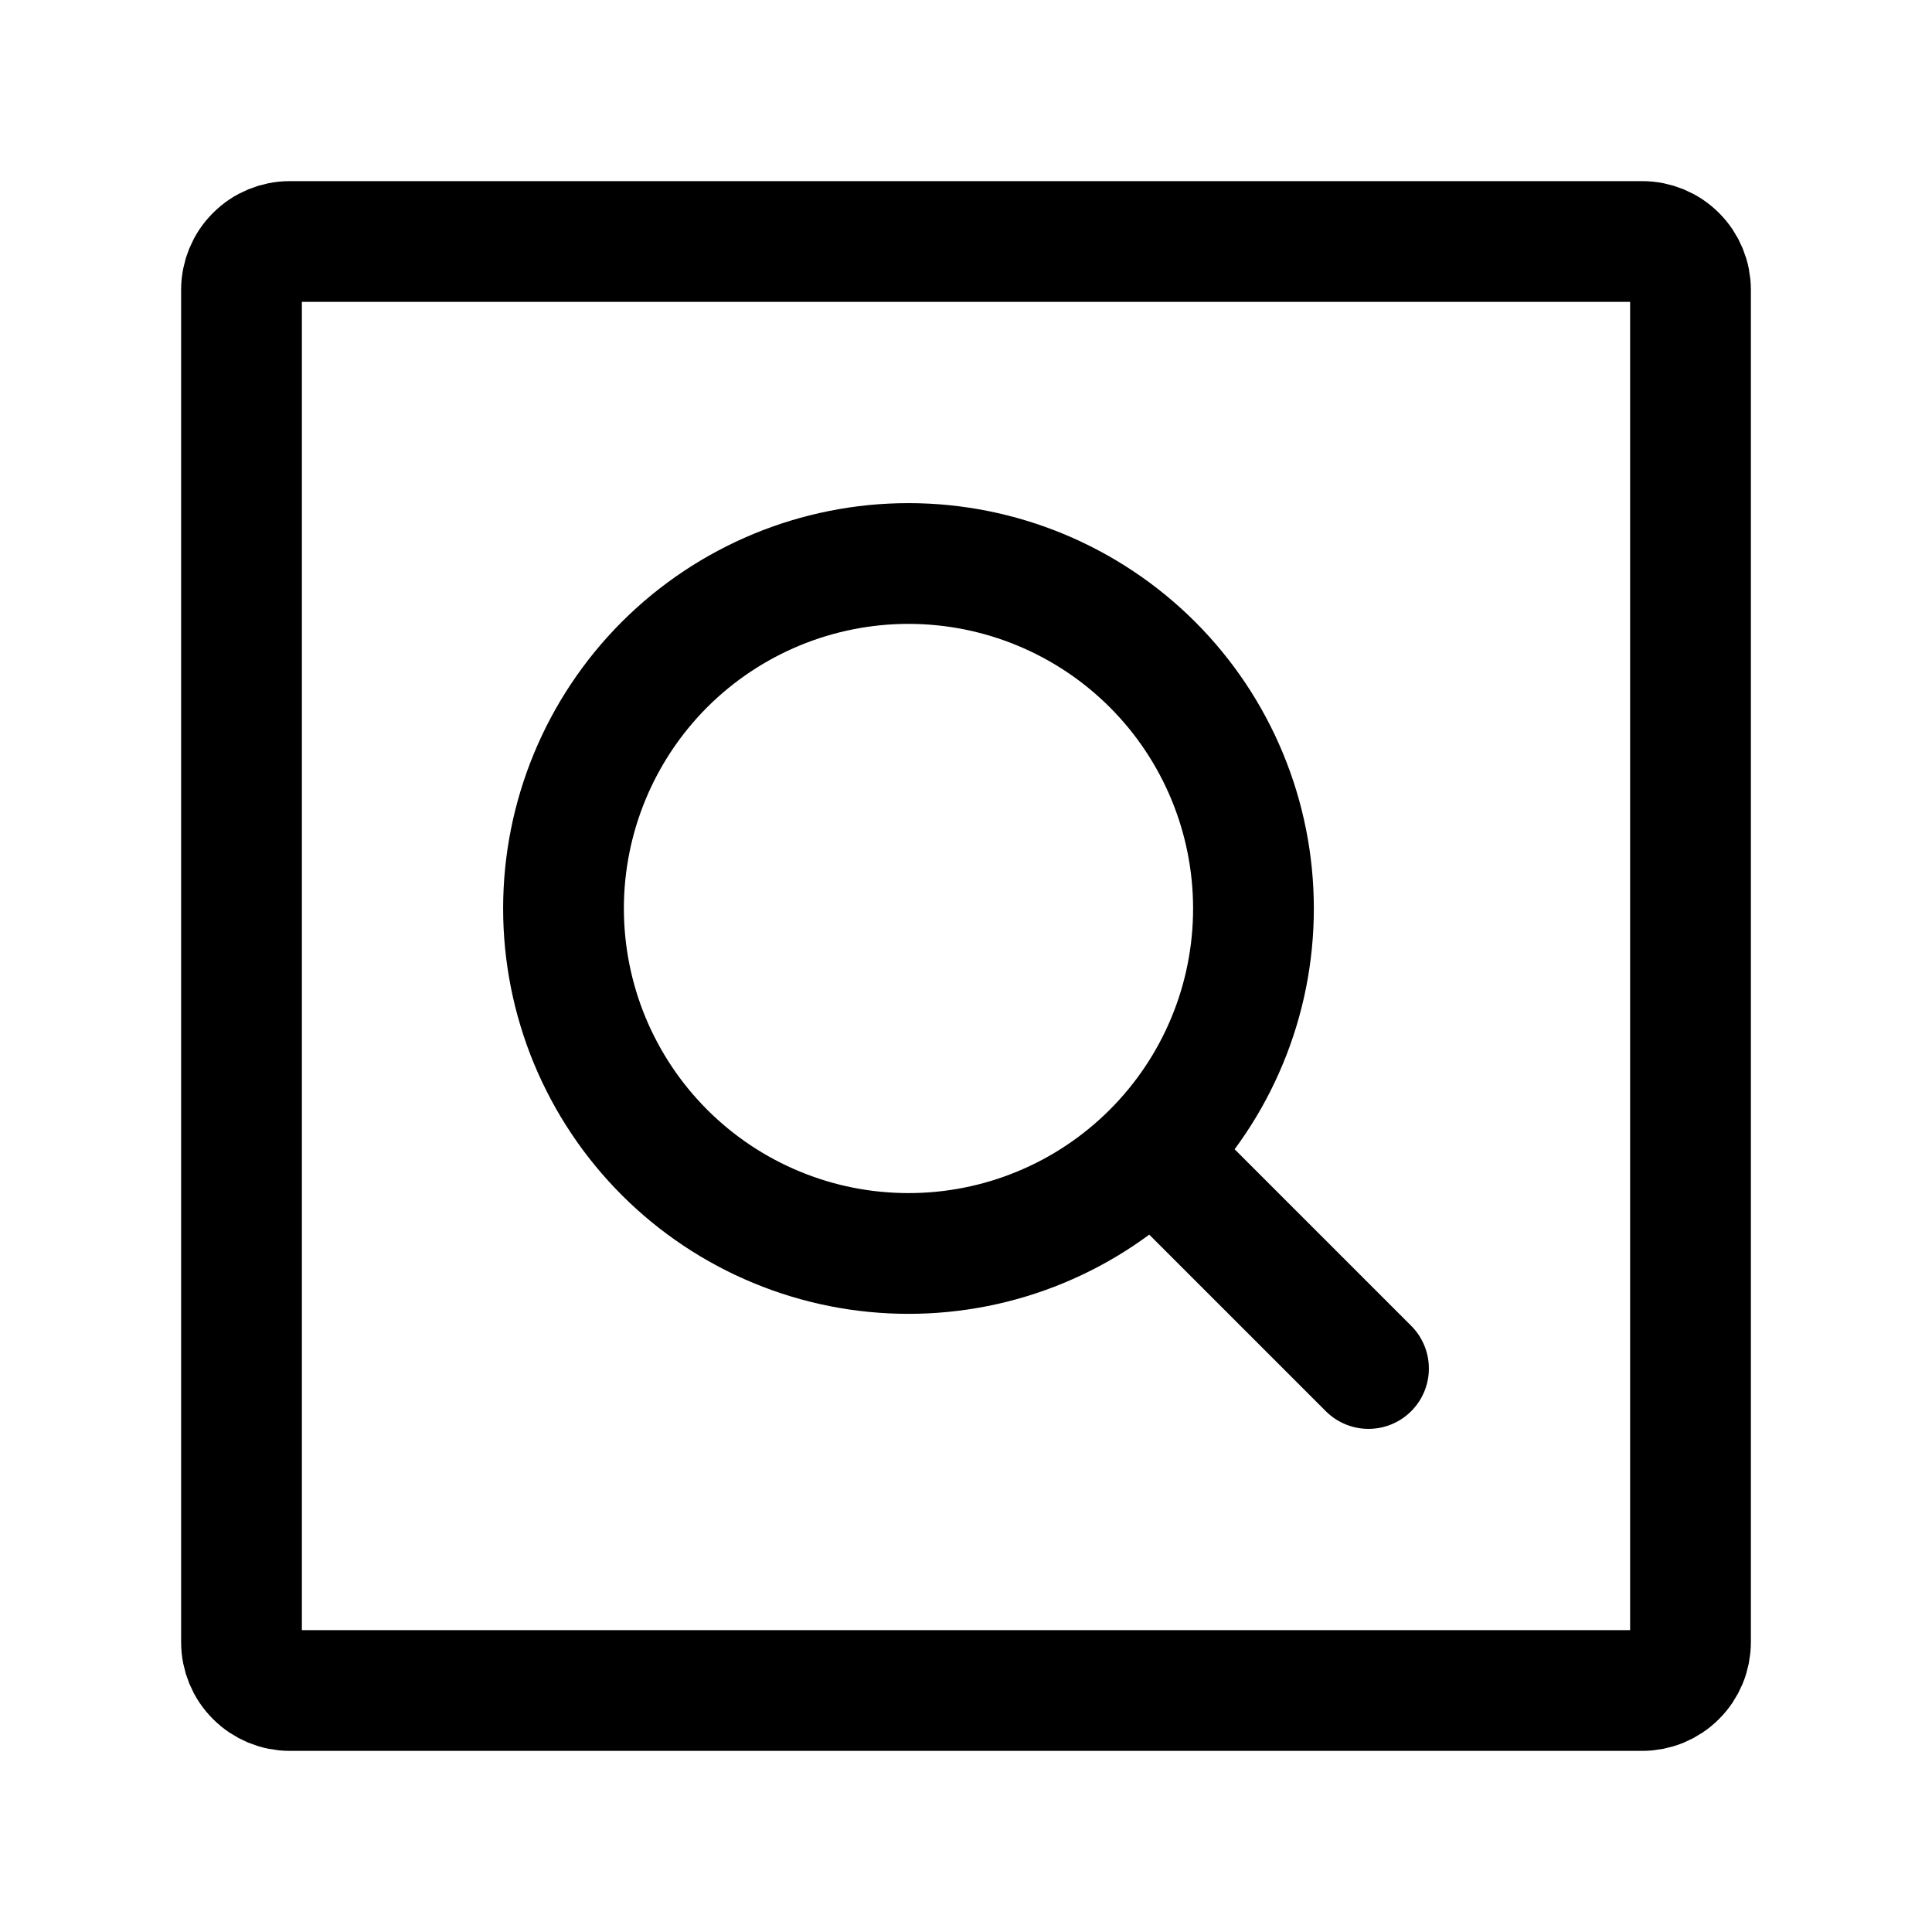
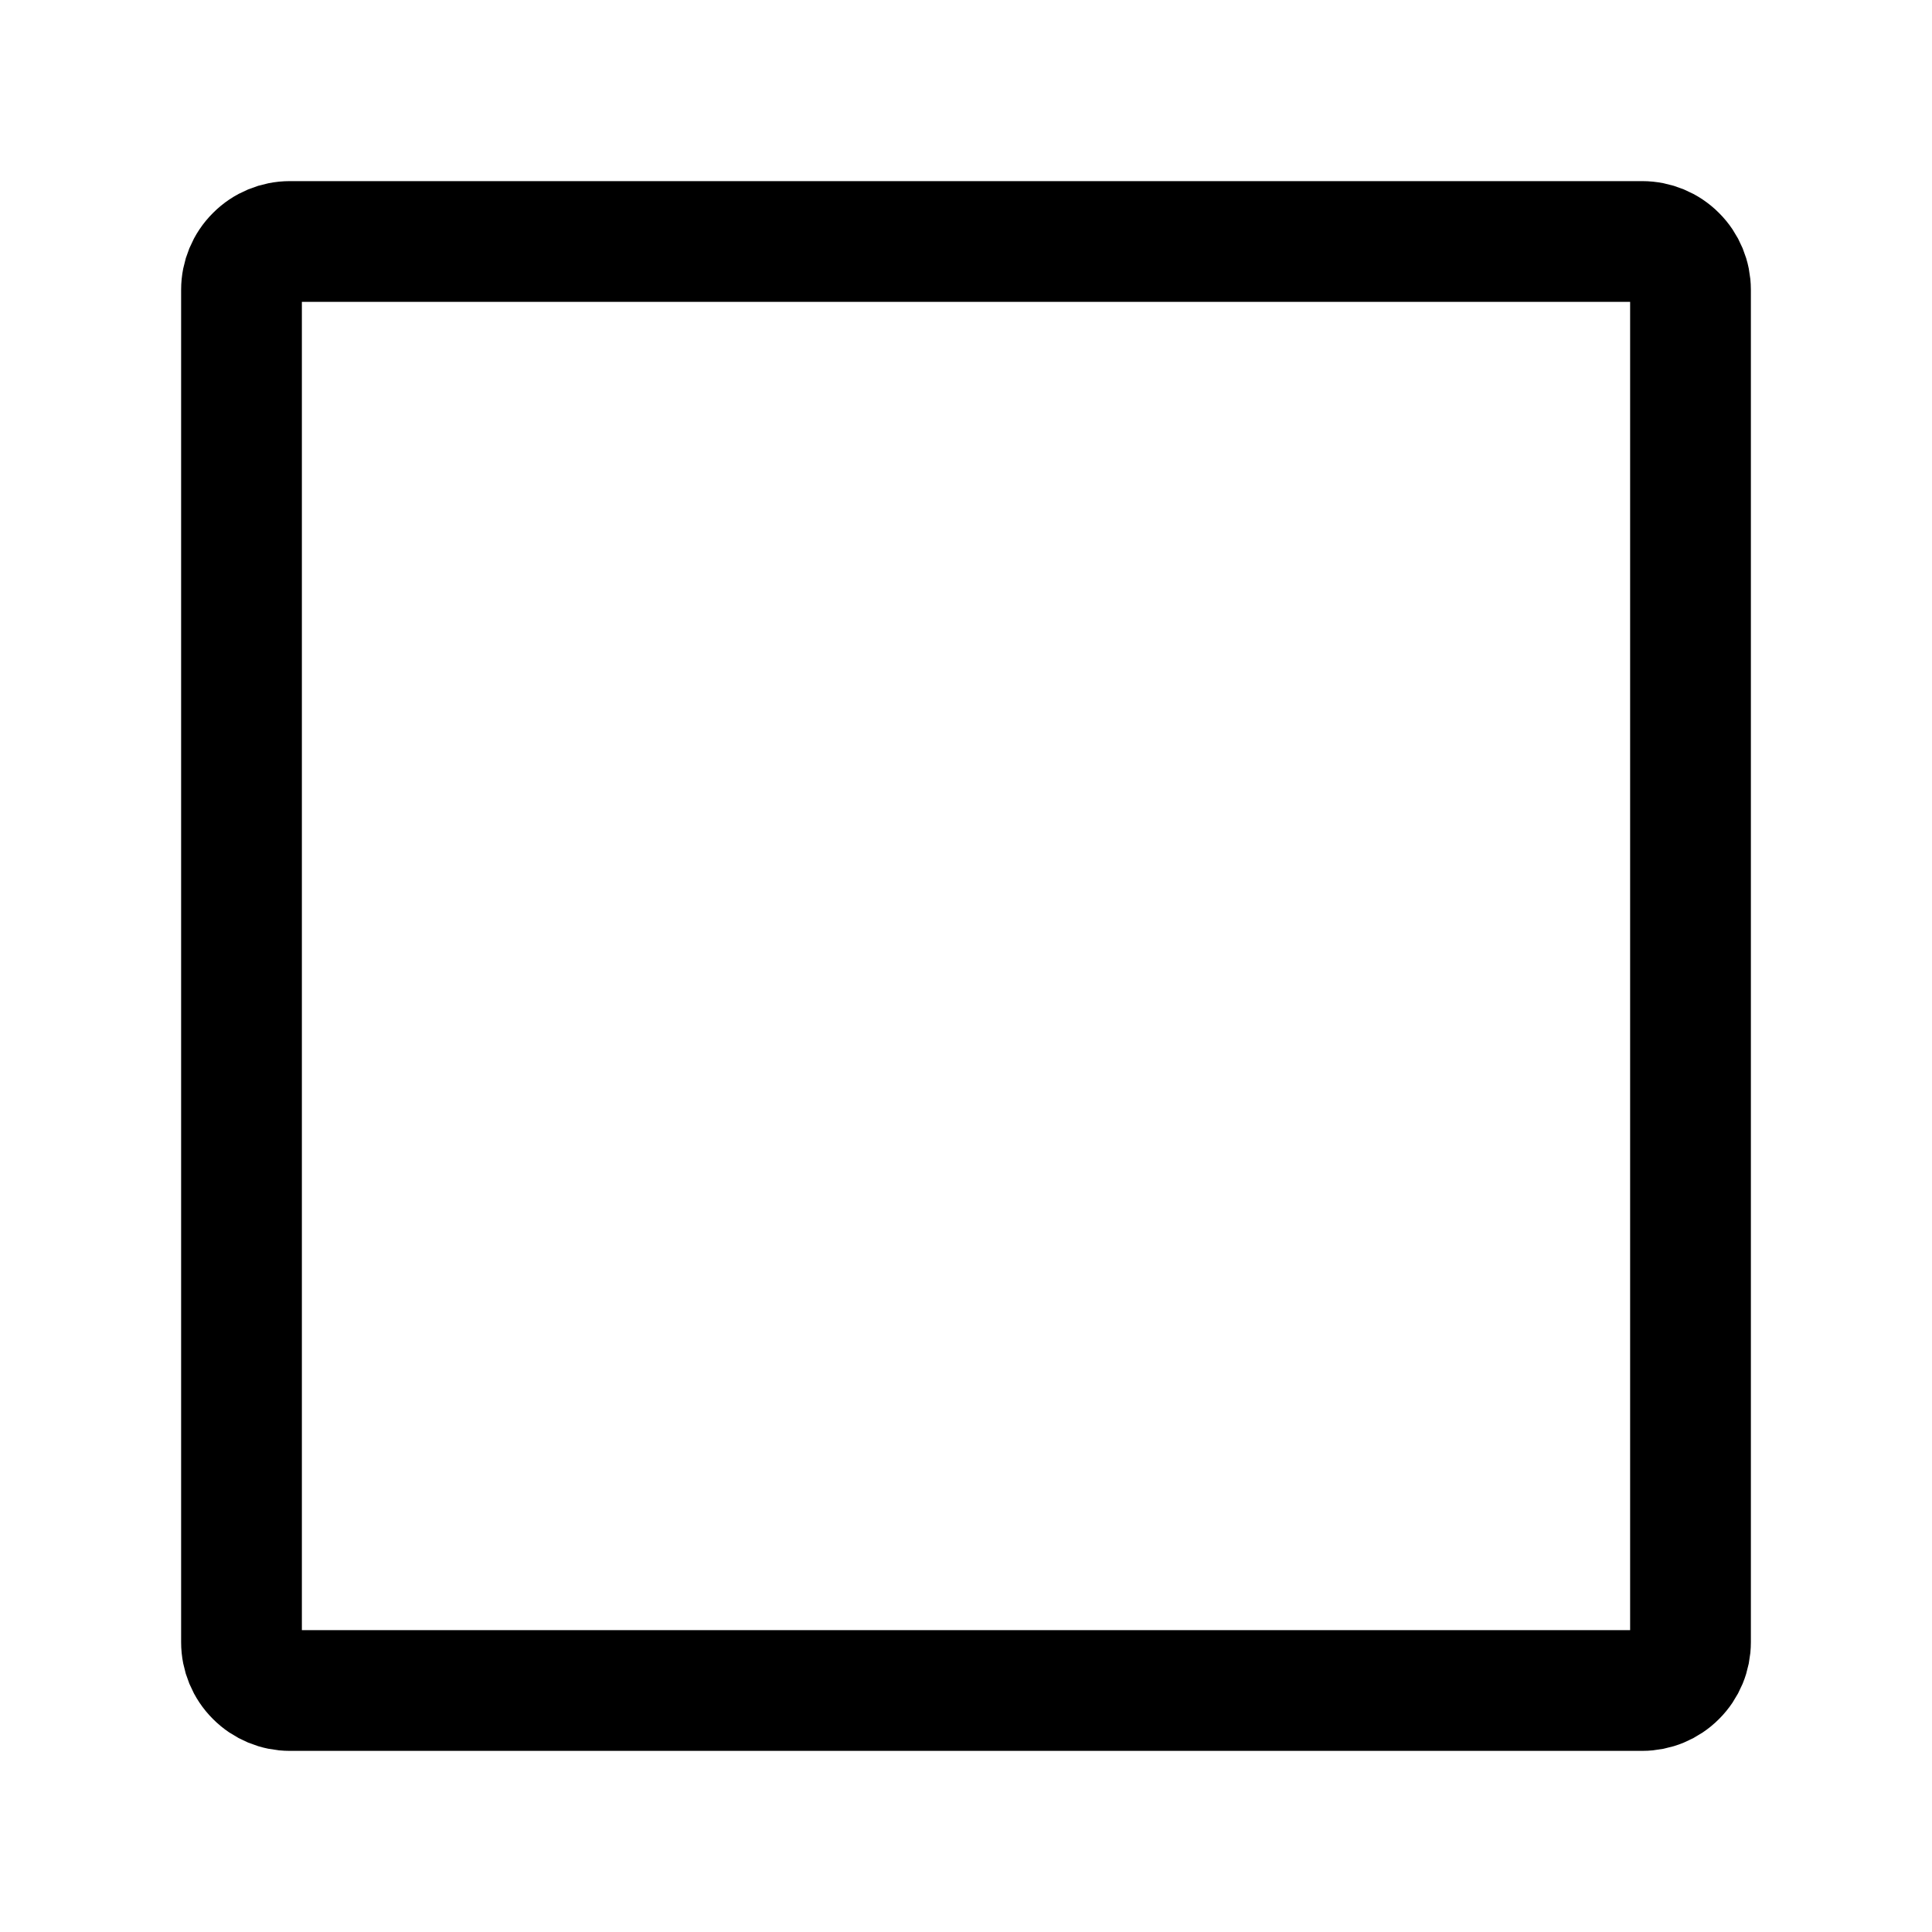
<svg xmlns="http://www.w3.org/2000/svg" width="24" height="24" viewBox="0 0 24 24" fill="none">
  <path d="M3 20.4V3.6C3 3.441 3.063 3.288 3.176 3.176C3.288 3.063 3.441 3 3.6 3H20.4C20.559 3 20.712 3.063 20.824 3.176C20.937 3.288 21 3.441 21 3.6V20.4C21 20.559 20.937 20.712 20.824 20.824C20.712 20.937 20.559 21 20.4 21H3.6C3.441 21 3.288 20.937 3.176 20.824C3.063 20.712 3 20.559 3 20.4Z" stroke="black" stroke-width="1.5" />
-   <path d="M14.5 14.5L17 17M7 11.286C7 11.848 7.111 12.406 7.326 12.926C7.542 13.446 7.857 13.918 8.255 14.316C8.653 14.714 9.126 15.03 9.646 15.245C10.166 15.461 10.723 15.571 11.286 15.571C11.848 15.571 12.406 15.461 12.926 15.245C13.446 15.03 13.918 14.714 14.316 14.316C14.714 13.918 15.03 13.446 15.245 12.926C15.461 12.406 15.571 11.848 15.571 11.286C15.571 10.149 15.12 9.059 14.316 8.255C13.512 7.452 12.422 7 11.286 7C10.149 7 9.059 7.452 8.255 8.255C7.452 9.059 7 10.149 7 11.286Z" stroke="black" stroke-width="1.5" stroke-linecap="round" stroke-linejoin="round" />
</svg>